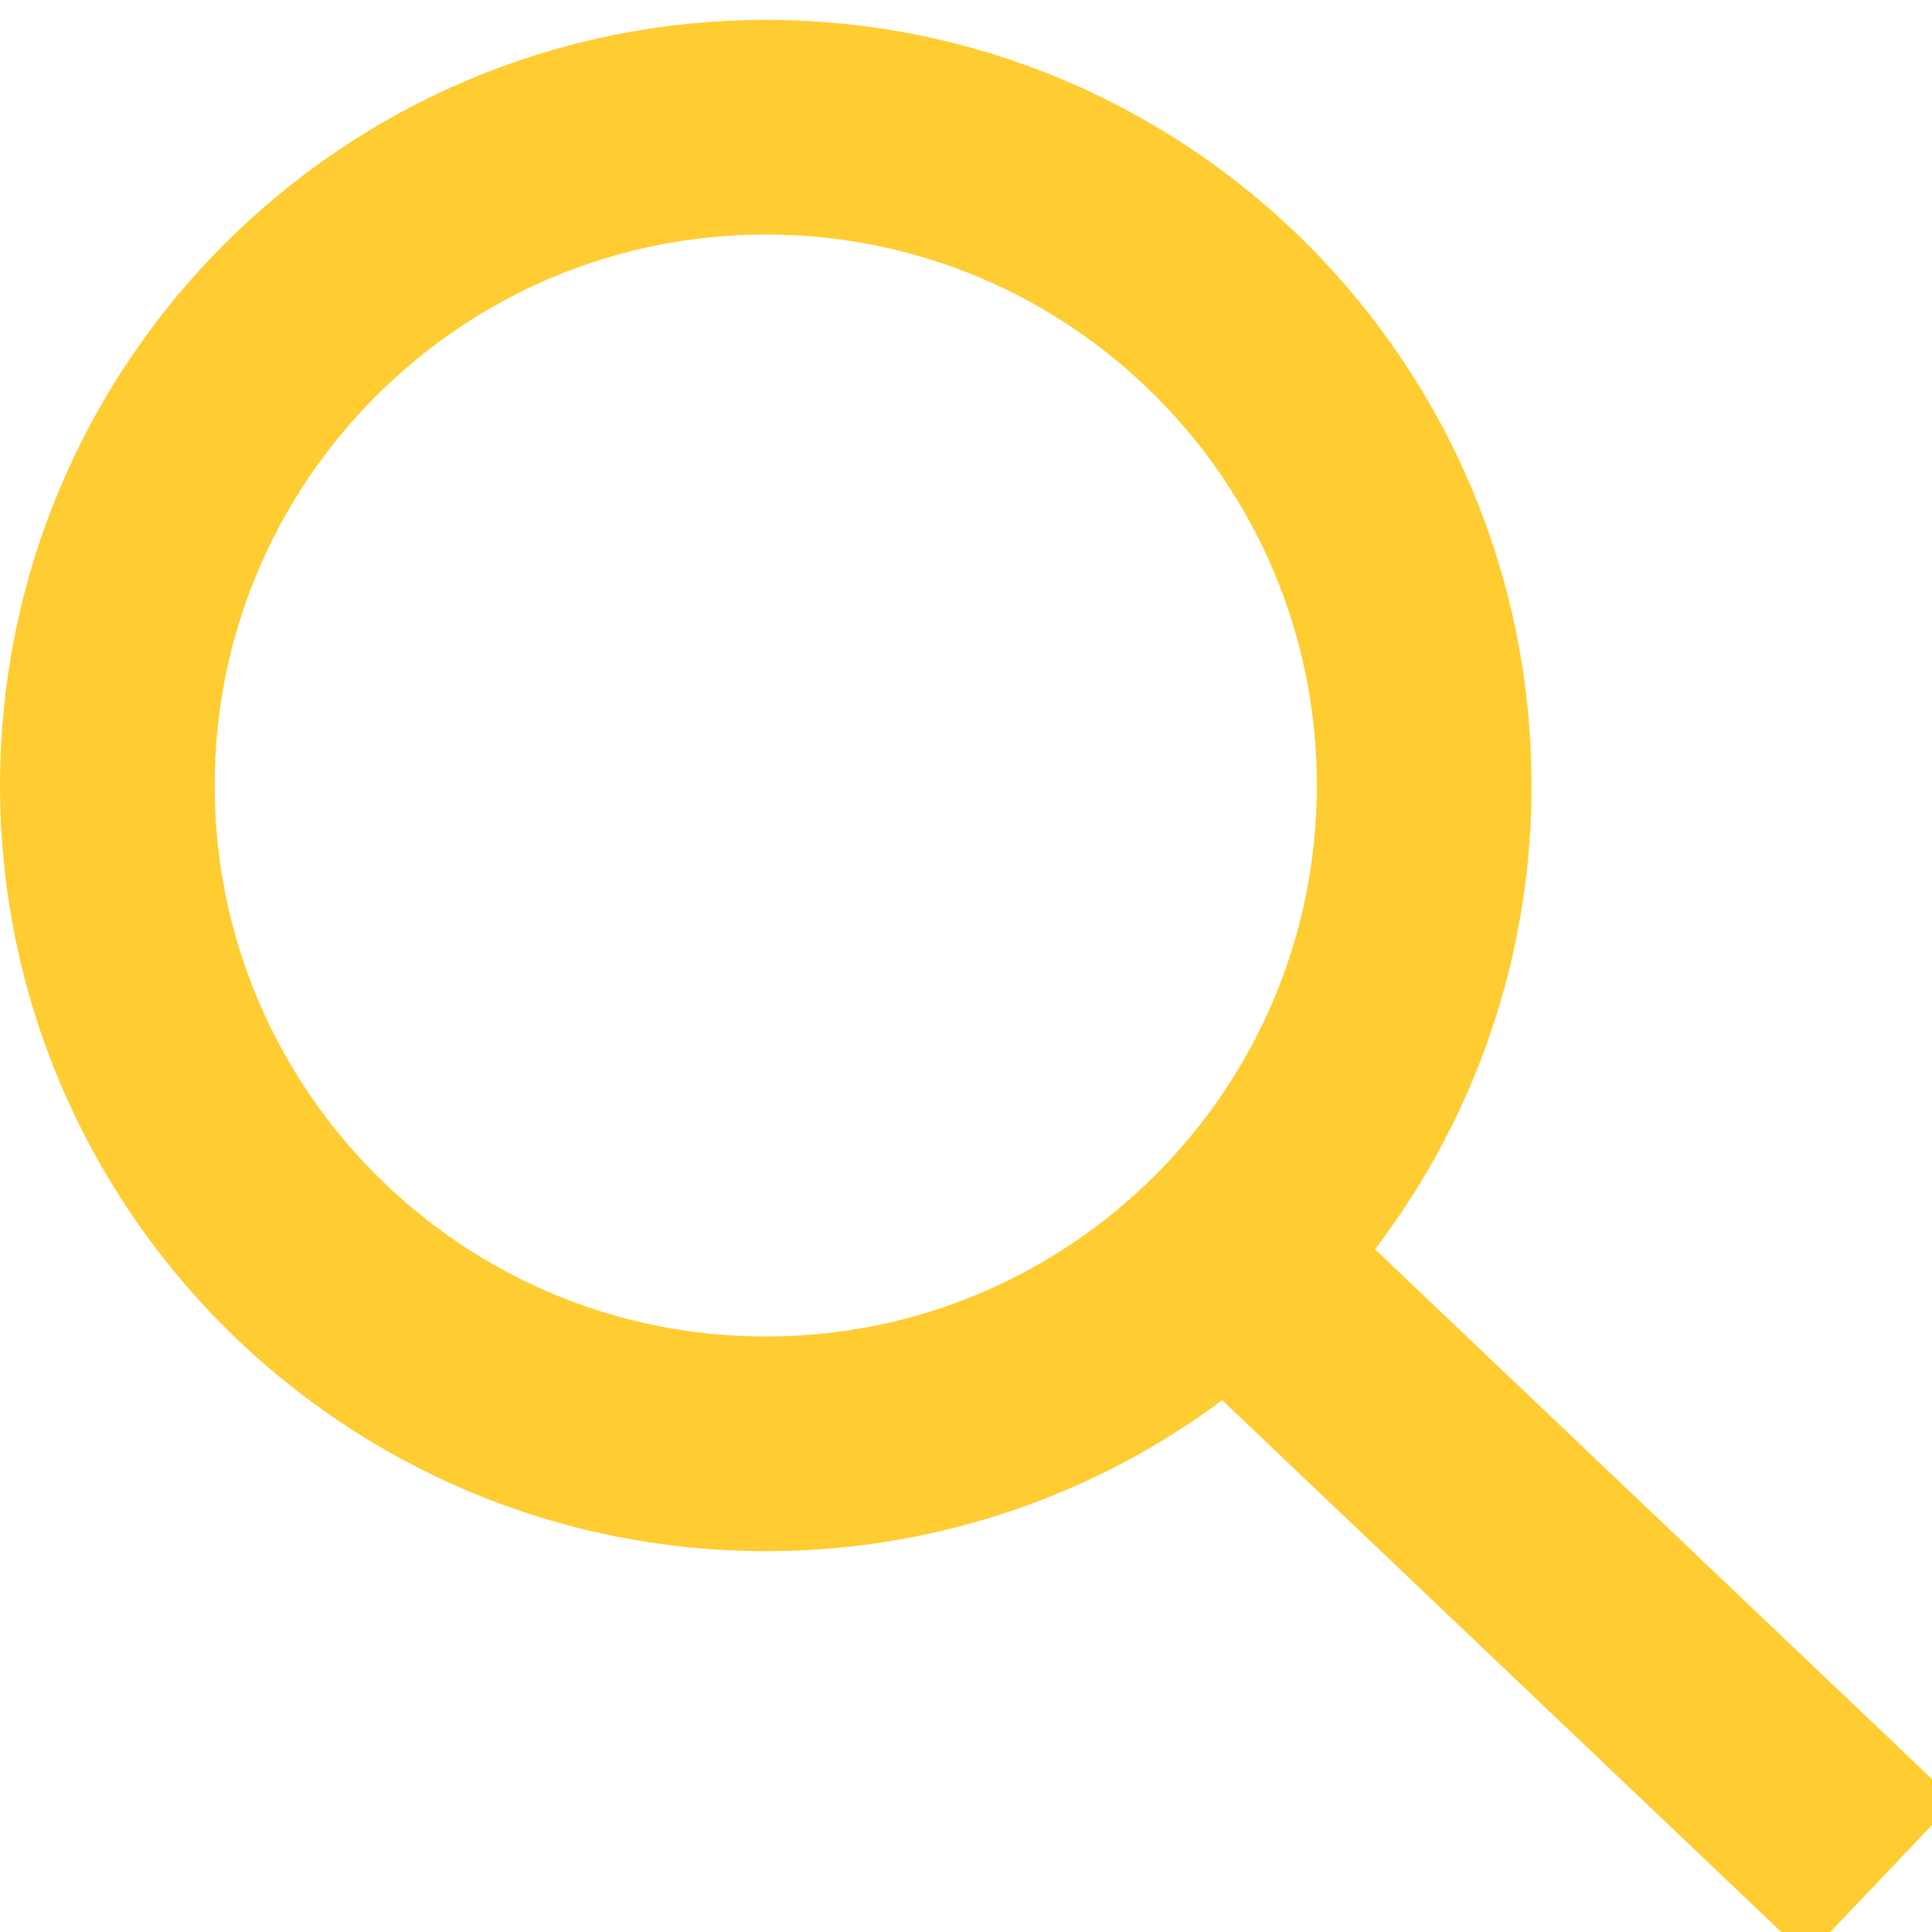
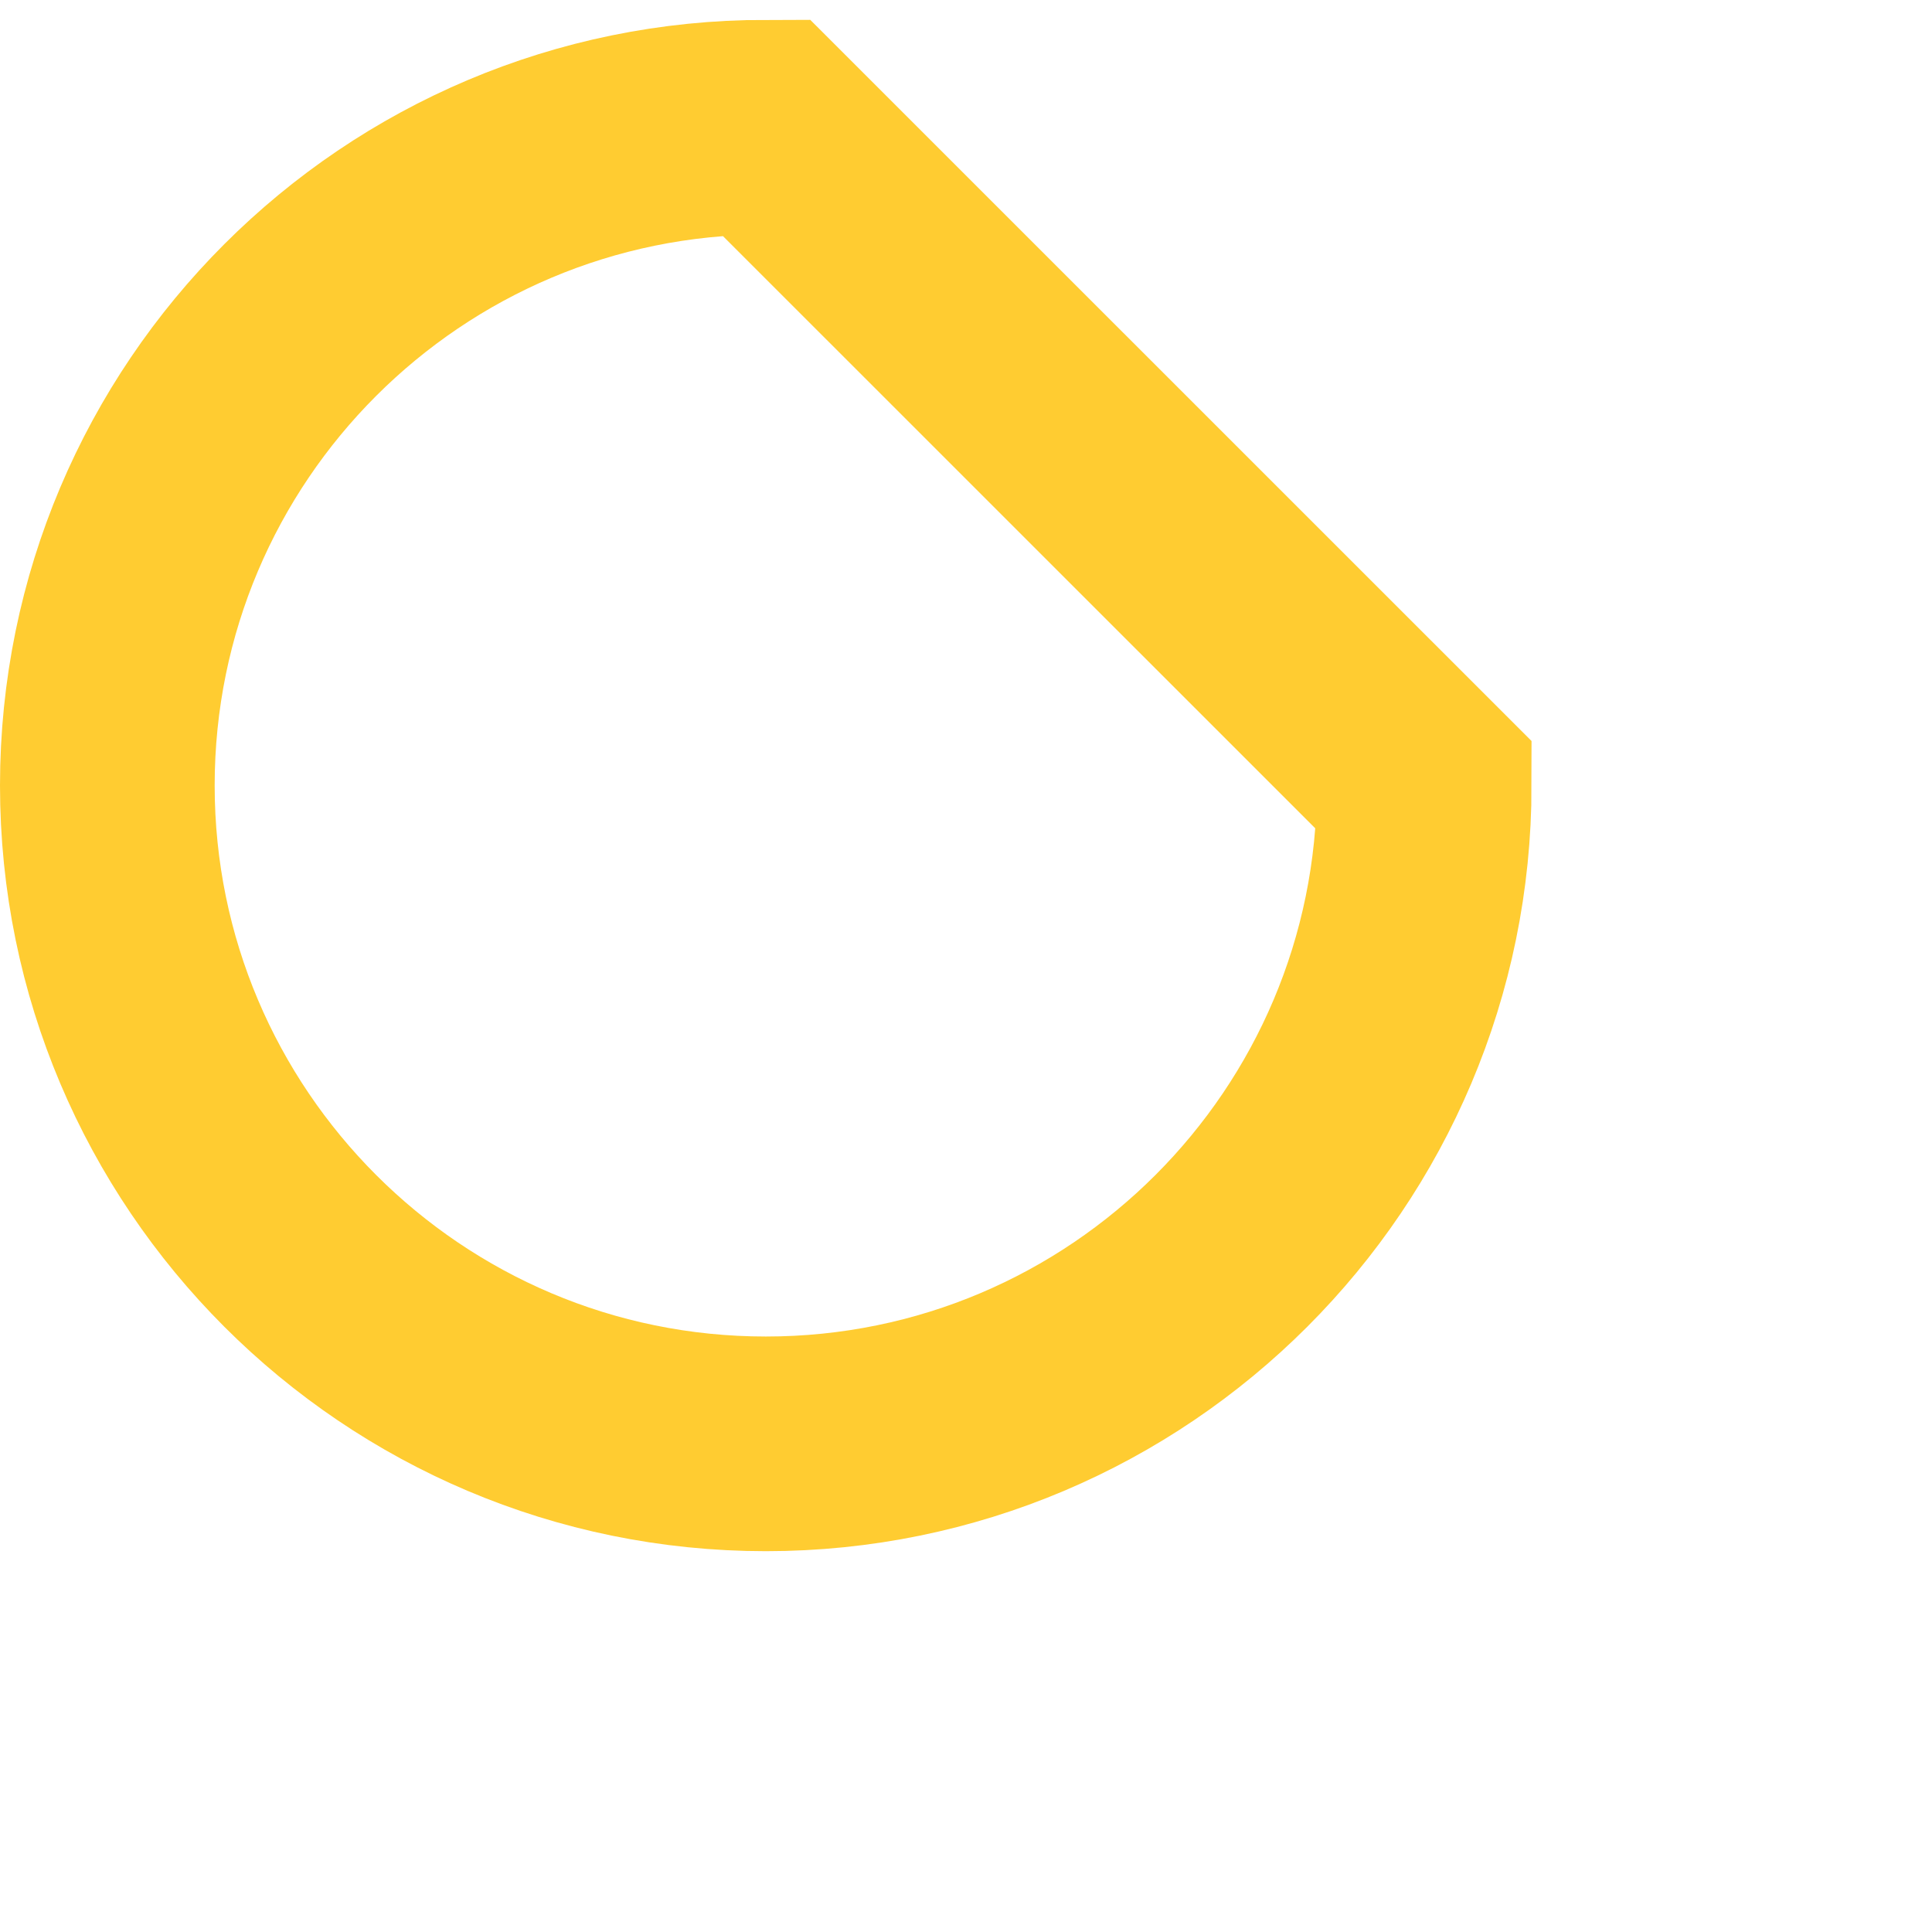
<svg xmlns="http://www.w3.org/2000/svg" version="1.1" id="Layer_1" x="0px" y="0px" width="18px" height="18px" viewBox="0 0 18 18" enable-background="new 0 0 18 18" xml:space="preserve">
  <g>
-     <line fill="none" stroke="#FFCC31" stroke-width="2" stroke-linecap="square" x1="11.8" y1="12.058" x2="16.8" y2="16.814" />
-     <path fill="none" stroke="#FFCC31" stroke-width="2" stroke-linecap="square" d="M13.269,7.318c0,3.385-2.747,6.134-6.134,6.134   S1,10.703,1,7.318c0-3.387,2.748-6.133,6.135-6.133S13.269,3.932,13.269,7.318z" />
+     <path fill="none" stroke="#FFCC31" stroke-width="2" stroke-linecap="square" d="M13.269,7.318c0,3.385-2.747,6.134-6.134,6.134   S1,10.703,1,7.318c0-3.387,2.748-6.133,6.135-6.133z" />
  </g>
</svg>